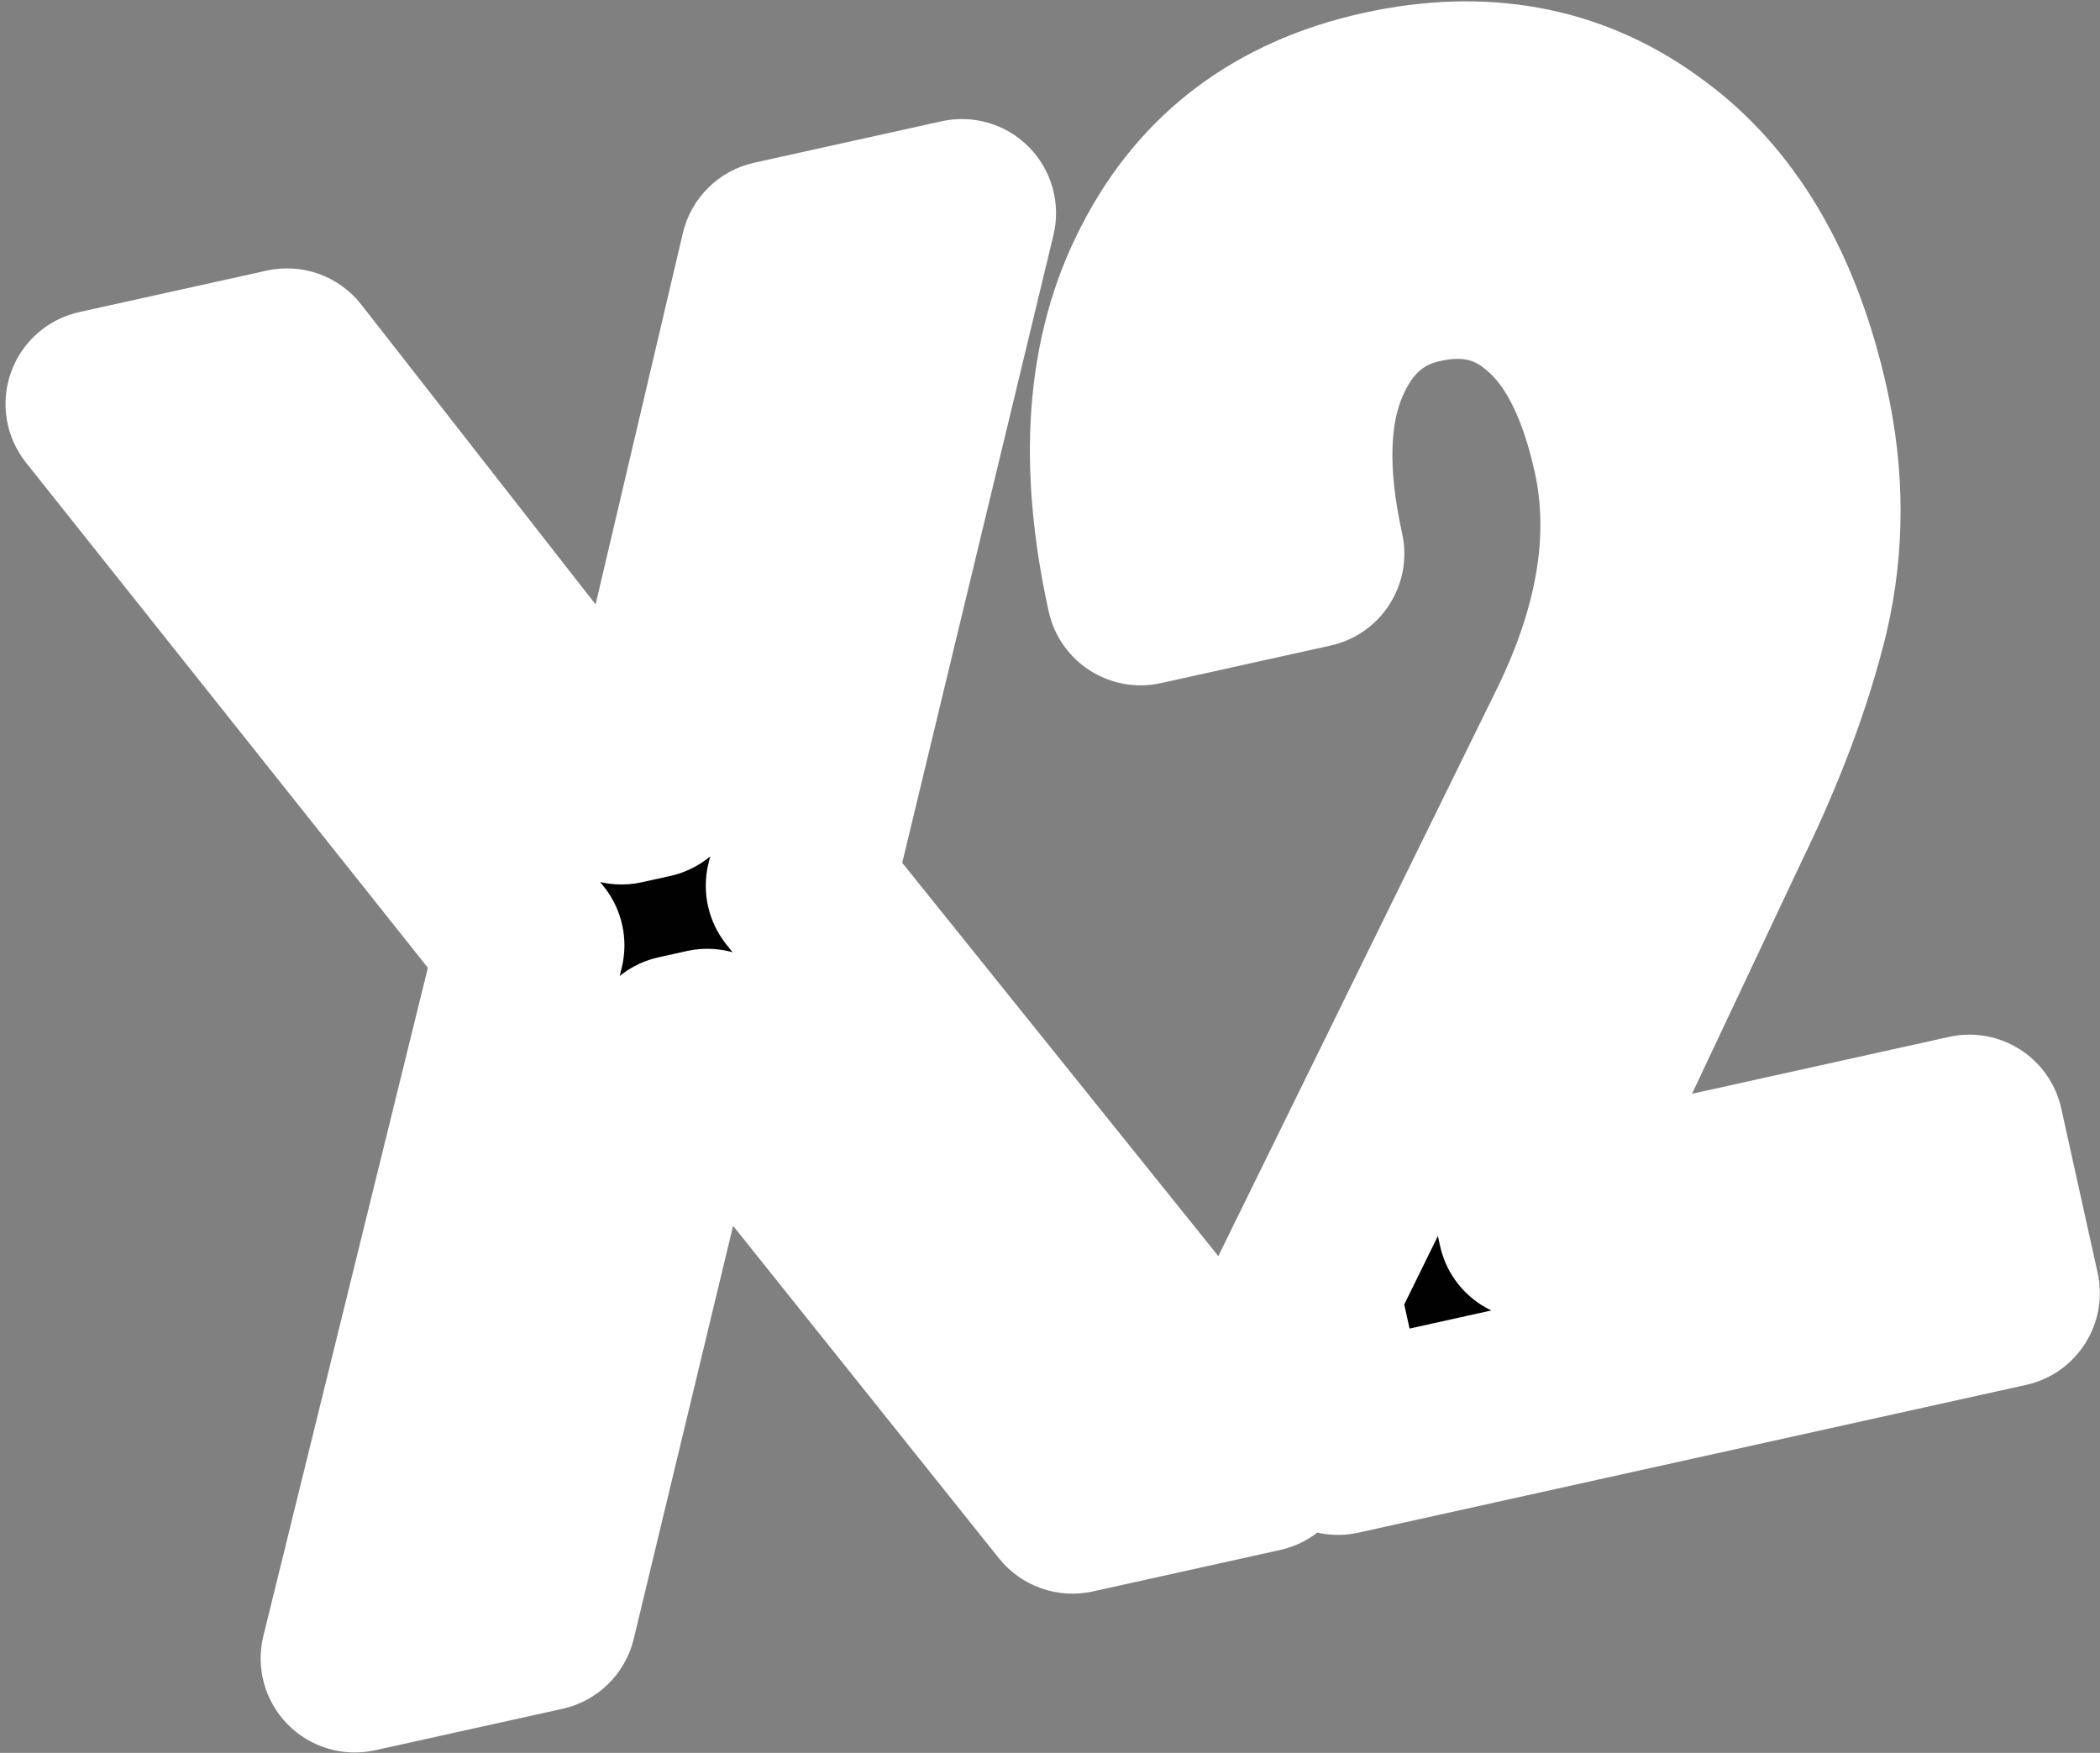
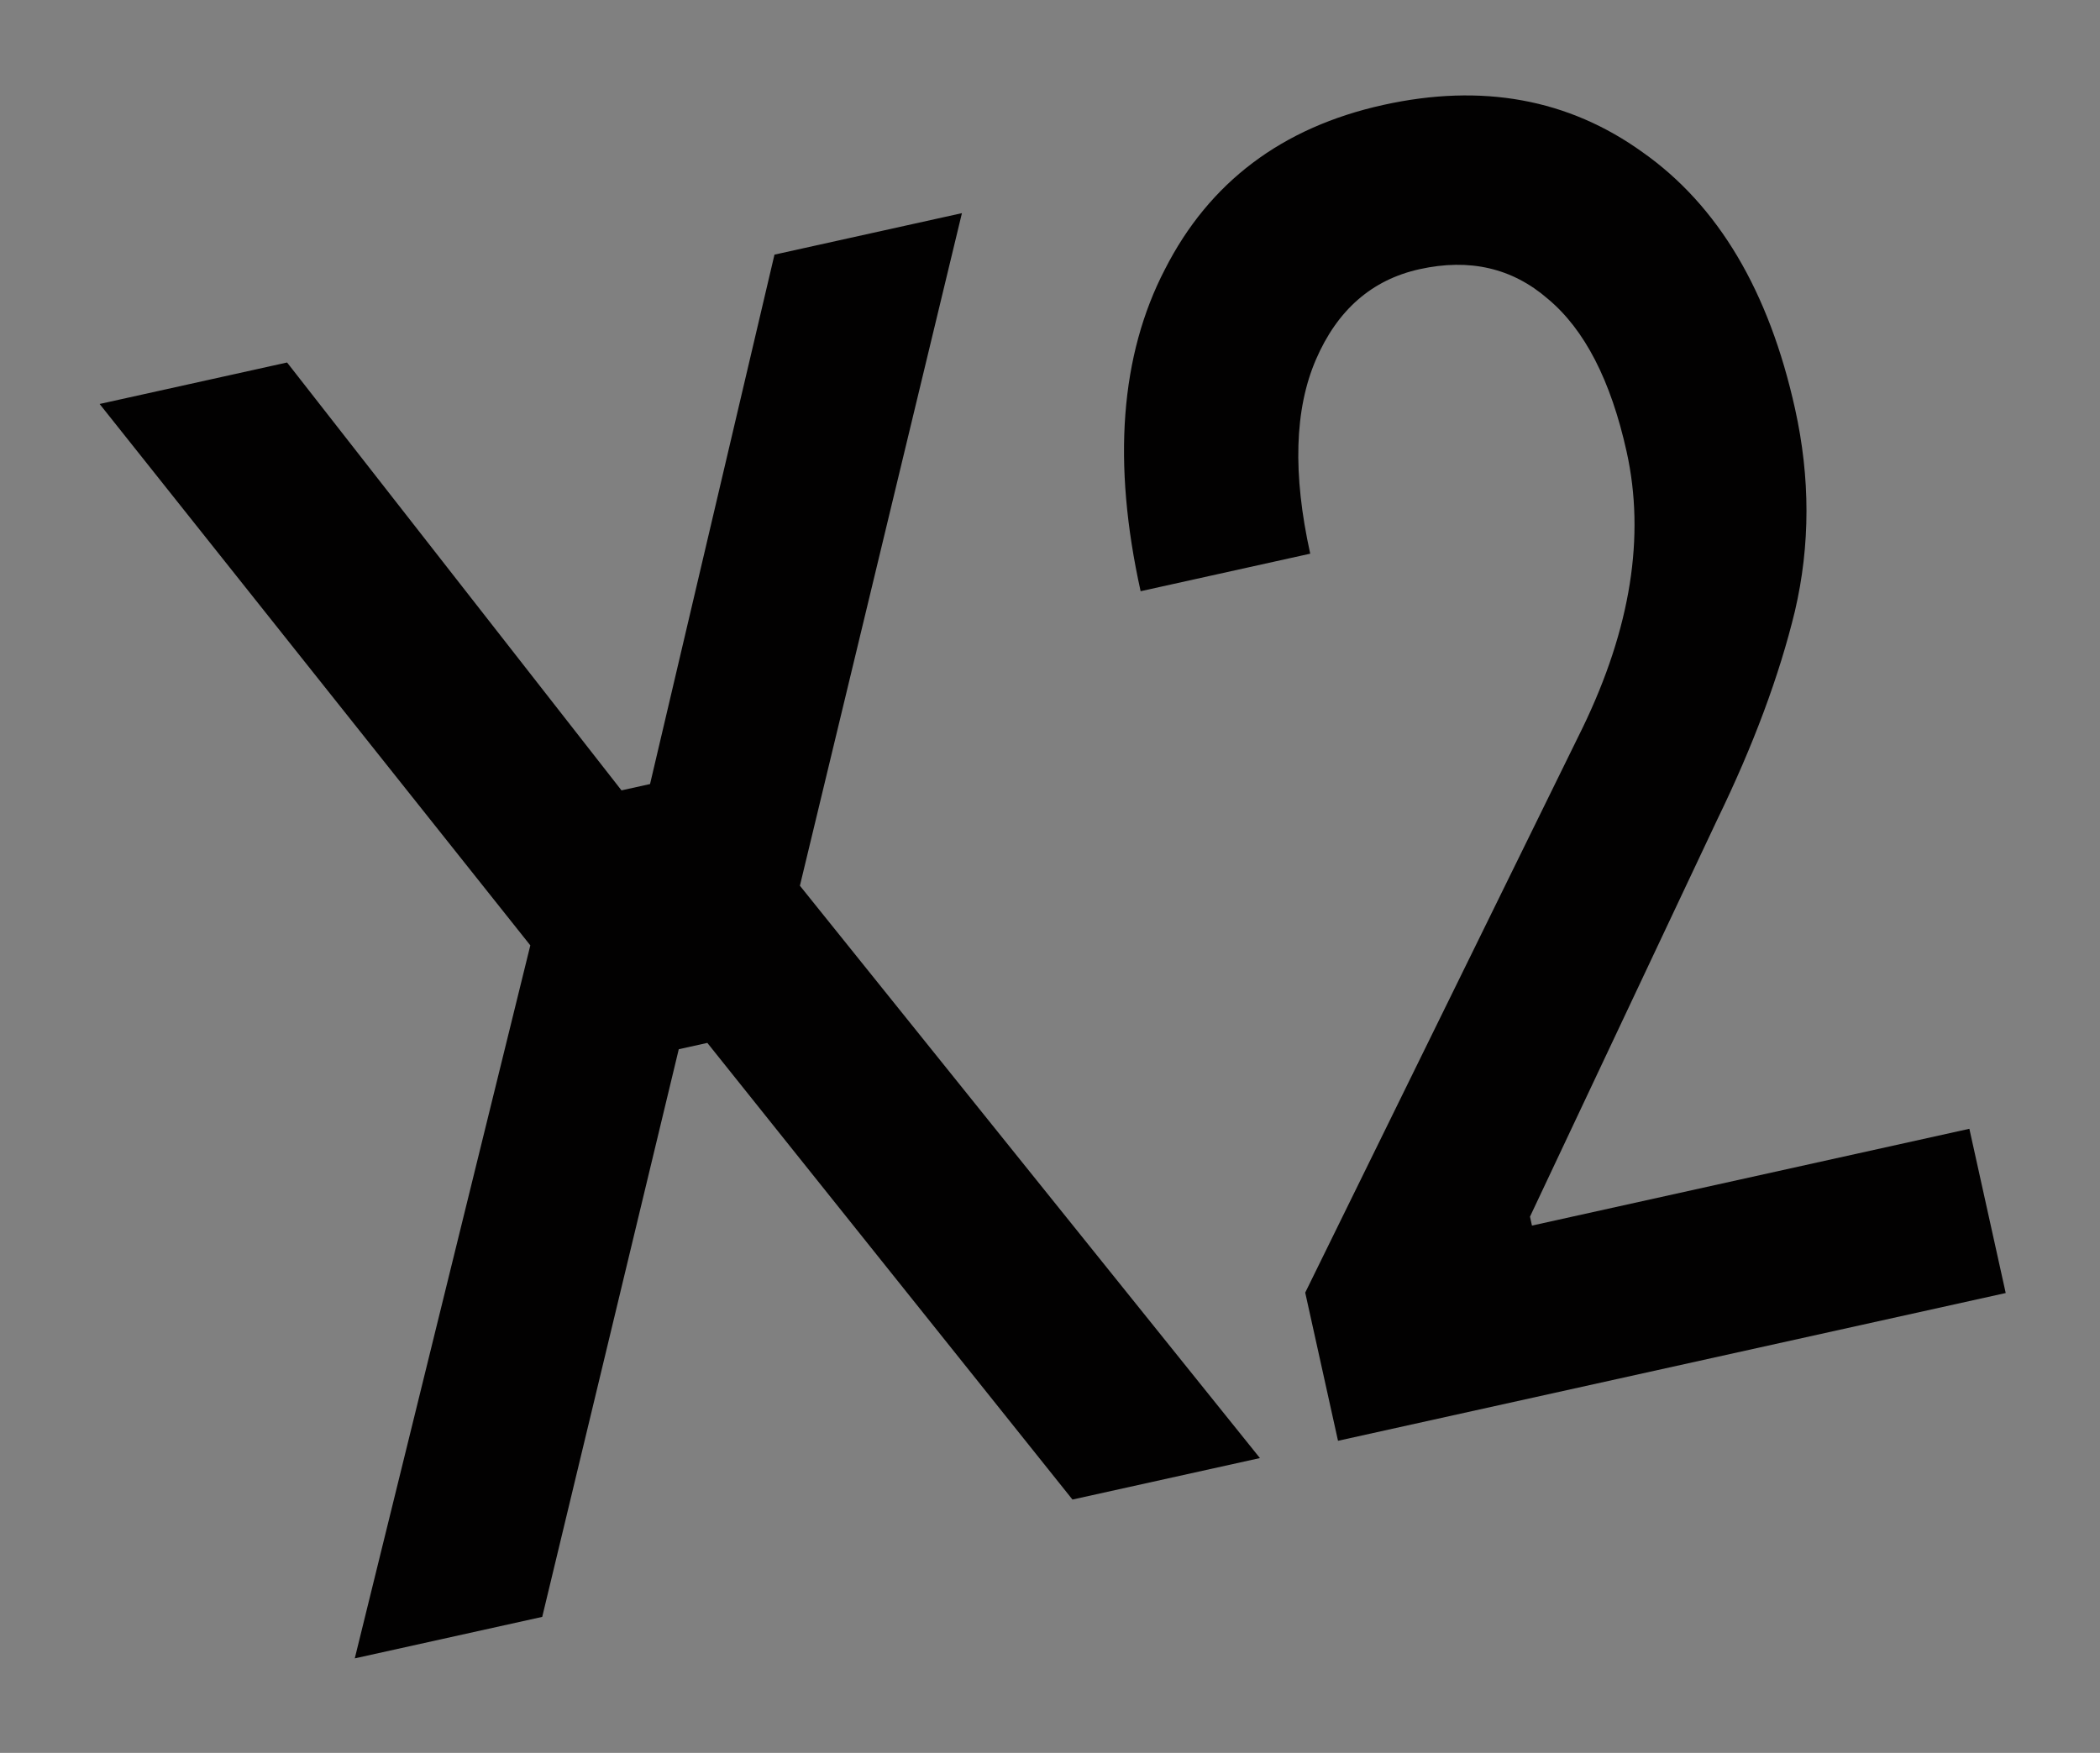
<svg xmlns="http://www.w3.org/2000/svg" width="357" height="298" viewBox="0 0 357 298" fill="none">
  <rect x="0" y="0" width="357" height="298" fill="#808080" stroke="none" />
  <mask id="path-1-outside-1_4071_12419" maskUnits="userSpaceOnUse" x="-7.378" y="-15.179" width="368.084" height="316.383" fill="black">
    <rect fill="white" x="-7.378" y="-15.179" width="368.084" height="316.383" />
    <path d="M92.178 274.883L60.311 281.936L90.154 160.72L16.937 68.679L48.804 61.627L105.653 134.368L110.509 133.293L131.66 43.29L163.528 36.238L135.983 150.578L214.186 247.883L182.318 254.935L120.248 177.301L115.392 178.375L92.178 274.883ZM227.462 244.945L221.887 219.754L269.072 123.672C277.224 106.799 279.71 91.179 276.531 76.813C273.844 64.673 269.379 56.004 263.134 50.807C257.093 45.564 249.823 43.883 241.325 45.764C233.231 47.555 227.36 52.675 223.712 61.123C220.063 69.571 219.739 80.573 222.739 94.13L193.906 100.511C189.07 78.659 190.446 60.419 198.034 45.793C205.576 30.965 217.947 21.648 235.146 17.842C251.939 14.125 266.648 16.813 279.272 25.905C292.099 34.952 300.729 49.491 305.162 69.522C307.759 81.257 307.749 92.721 305.132 103.912C302.47 114.901 298.076 126.698 291.951 139.302L260.098 206.841L260.434 208.358L334.792 191.903L340.971 219.825L227.462 244.945Z" />
  </mask>
  <path d="M92.178 274.883L60.311 281.936L90.154 160.72L16.937 68.679L48.804 61.627L105.653 134.368L110.509 133.293L131.66 43.29L163.528 36.238L135.983 150.578L214.186 247.883L182.318 254.935L120.248 177.301L115.392 178.375L92.178 274.883ZM227.462 244.945L221.887 219.754L269.072 123.672C277.224 106.799 279.71 91.179 276.531 76.813C273.844 64.673 269.379 56.004 263.134 50.807C257.093 45.564 249.823 43.883 241.325 45.764C233.231 47.555 227.36 52.675 223.712 61.123C220.063 69.571 219.739 80.573 222.739 94.13L193.906 100.511C189.07 78.659 190.446 60.419 198.034 45.793C205.576 30.965 217.947 21.648 235.146 17.842C251.939 14.125 266.648 16.813 279.272 25.905C292.099 34.952 300.729 49.491 305.162 69.522C307.759 81.257 307.749 92.721 305.132 103.912C302.47 114.901 298.076 126.698 291.951 139.302L260.098 206.841L260.434 208.358L334.792 191.903L340.971 219.825L227.462 244.945Z" fill="#020101" />
-   <path d="M92.178 274.883L95.635 290.505C101.608 289.184 106.304 284.573 107.735 278.625L92.178 274.883ZM60.311 281.936L44.775 278.111C43.452 283.483 44.998 289.157 48.864 293.115C52.73 297.073 58.366 298.753 63.768 297.558L60.311 281.936ZM90.154 160.72L105.69 164.545C106.876 159.731 105.762 154.639 102.676 150.759L90.154 160.72ZM16.937 68.679L13.479 53.057C8.091 54.249 3.698 58.134 1.855 63.335C0.012 68.537 0.98 74.321 4.415 78.64L16.937 68.679ZM48.804 61.627L61.411 51.774C57.615 46.917 51.366 44.672 45.347 46.005L48.804 61.627ZM105.653 134.368L93.046 144.22C96.842 149.077 103.091 151.322 109.11 149.99L105.653 134.368ZM110.509 133.293L113.966 148.915C119.968 147.587 124.678 142.938 126.085 136.953L110.509 133.293ZM131.66 43.29L128.203 27.668C122.201 28.997 117.491 33.646 116.084 39.63L131.66 43.29ZM163.528 36.238L179.083 39.985C180.375 34.62 178.812 28.968 174.946 25.03C171.081 21.092 165.459 19.424 160.071 20.616L163.528 36.238ZM135.983 150.578L120.428 146.831C119.267 151.651 120.406 156.737 123.511 160.601L135.983 150.578ZM214.186 247.883L217.643 263.505C223.045 262.309 227.446 258.408 229.28 253.189C231.115 247.969 230.123 242.172 226.657 237.86L214.186 247.883ZM182.318 254.935L169.821 264.927C173.631 269.692 179.819 271.875 185.775 270.557L182.318 254.935ZM120.248 177.301L132.745 167.309C128.935 162.544 122.747 160.36 116.791 161.679L120.248 177.301ZM115.392 178.375L111.935 162.753C105.962 164.075 101.266 168.686 99.836 174.634L115.392 178.375ZM92.178 274.883L88.721 259.261L56.853 266.314L60.311 281.936L63.768 297.558L95.635 290.505L92.178 274.883ZM60.311 281.936L75.847 285.761L105.69 164.545L90.154 160.72L74.618 156.895L44.775 278.111L60.311 281.936ZM90.154 160.72L102.676 150.759L29.458 58.718L16.937 68.679L4.415 78.64L77.633 170.681L90.154 160.72ZM16.937 68.679L20.394 84.301L52.261 77.249L48.804 61.627L45.347 46.005L13.479 53.057L16.937 68.679ZM48.804 61.627L36.198 71.479L93.046 144.22L105.653 134.368L118.26 124.515L61.411 51.774L48.804 61.627ZM105.653 134.368L109.11 149.99L113.966 148.915L110.509 133.293L107.052 117.671L102.196 118.746L105.653 134.368ZM110.509 133.293L126.085 136.953L147.236 46.951L131.66 43.29L116.084 39.63L94.933 129.633L110.509 133.293ZM131.66 43.29L135.117 58.912L166.985 51.86L163.528 36.238L160.071 20.616L128.203 27.668L131.66 43.29ZM163.528 36.238L147.973 32.491L120.428 146.831L135.983 150.578L151.538 154.325L179.083 39.985L163.528 36.238ZM135.983 150.578L123.511 160.601L201.714 257.906L214.186 247.883L226.657 237.86L148.454 140.555L135.983 150.578ZM214.186 247.883L210.729 232.261L178.861 239.313L182.318 254.935L185.775 270.557L217.643 263.505L214.186 247.883ZM182.318 254.935L194.815 244.944L132.745 167.309L120.248 177.301L107.751 187.292L169.821 264.927L182.318 254.935ZM120.248 177.301L116.791 161.679L111.935 162.753L115.392 178.375L118.849 193.997L123.705 192.923L120.248 177.301ZM115.392 178.375L99.836 174.634L76.622 271.142L92.178 274.883L107.735 278.625L130.948 182.117L115.392 178.375ZM227.462 244.945L211.84 248.402C213.749 257.03 222.291 262.476 230.919 260.567L227.462 244.945ZM221.887 219.754L207.525 212.701C205.925 215.96 205.48 219.667 206.265 223.211L221.887 219.754ZM269.072 123.672L283.434 130.725C283.449 130.694 283.464 130.663 283.479 130.632L269.072 123.672ZM263.134 50.807L252.648 62.892C252.731 62.963 252.814 63.034 252.898 63.104L263.134 50.807ZM222.739 94.13L226.196 109.752C234.824 107.843 240.27 99.3 238.361 90.673L222.739 94.13ZM193.906 100.511L178.284 103.968C180.193 112.596 188.735 118.042 197.363 116.133L193.906 100.511ZM198.034 45.793L212.236 53.161C212.256 53.124 212.275 53.086 212.295 53.048L198.034 45.793ZM279.272 25.905L269.922 38.888C269.965 38.919 270.007 38.949 270.05 38.98L279.272 25.905ZM305.132 103.912L320.682 107.679C320.692 107.638 320.702 107.597 320.711 107.556L305.132 103.912ZM291.951 139.302L277.56 132.309C277.533 132.365 277.507 132.421 277.48 132.477L291.951 139.302ZM260.098 206.841L245.627 200.016C244.115 203.221 243.71 206.838 244.476 210.298L260.098 206.841ZM260.434 208.358L244.812 211.816C246.721 220.443 255.263 225.89 263.891 223.98L260.434 208.358ZM334.792 191.903L350.414 188.446C348.504 179.818 339.962 174.371 331.335 176.281L334.792 191.903ZM340.971 219.825L344.428 235.447C353.056 233.538 358.502 224.996 356.593 216.368L340.971 219.825ZM227.462 244.945L243.084 241.488L237.509 216.297L221.887 219.754L206.265 223.211L211.84 248.402L227.462 244.945ZM221.887 219.754L236.248 226.807L283.434 130.725L269.072 123.672L254.71 116.619L207.525 212.701L221.887 219.754ZM269.072 123.672L283.479 130.632C292.76 111.42 296.3 92.097 292.153 73.356L276.531 76.813L260.909 80.271C263.12 90.262 261.687 102.177 254.665 116.712L269.072 123.672ZM276.531 76.813L292.153 73.356C289.084 59.492 283.449 46.899 273.371 38.51L263.134 50.807L252.898 63.104C255.308 65.11 258.603 69.854 260.909 80.271L276.531 76.813ZM263.134 50.807L273.621 38.722C263.378 29.835 250.806 27.279 237.868 30.142L241.325 45.764L244.782 61.386C248.84 60.488 250.807 61.294 252.648 62.892L263.134 50.807ZM241.325 45.764L237.868 30.142C224.15 33.178 214.449 42.217 209.023 54.779L223.712 61.123L238.4 67.467C240.272 63.133 242.313 61.932 244.782 61.386L241.325 45.764ZM223.712 61.123L209.023 54.779C203.518 67.525 203.739 82.324 207.117 97.587L222.739 94.13L238.361 90.673C235.738 78.823 236.608 71.617 238.4 67.467L223.712 61.123ZM222.739 94.13L219.281 78.508L190.449 84.889L193.906 100.511L197.363 116.133L226.196 109.752L222.739 94.13ZM193.906 100.511L209.528 97.053C205.212 77.552 206.908 63.432 212.236 53.161L198.034 45.793L183.831 38.425C173.984 57.407 172.928 79.765 178.284 103.968L193.906 100.511ZM198.034 45.793L212.295 53.048C217.526 42.763 225.76 36.306 238.603 33.464L235.146 17.842L231.688 2.22C210.134 6.99 193.627 19.167 183.773 38.539L198.034 45.793ZM235.146 17.842L238.603 33.464C251.471 30.616 261.411 32.759 269.922 38.888L279.272 25.905L288.623 12.921C271.885 0.867 252.407 -2.365 231.688 2.22L235.146 17.842ZM279.272 25.905L270.05 38.98C278.722 45.096 285.697 55.614 289.54 72.979L305.162 69.522L320.784 66.065C315.761 43.368 305.476 24.807 288.495 12.83L279.272 25.905ZM305.162 69.522L289.54 72.979C291.643 82.484 291.598 91.519 289.552 100.269L305.132 103.912L320.711 107.556C323.899 93.923 323.874 80.031 320.784 66.065L305.162 69.522ZM305.132 103.912L289.581 100.145C287.244 109.793 283.298 120.502 277.56 132.309L291.951 139.302L306.342 146.295C312.854 132.894 317.695 120.009 320.682 107.679L305.132 103.912ZM291.951 139.302L277.48 132.477L245.627 200.016L260.098 206.841L274.569 213.666L306.423 146.127L291.951 139.302ZM260.098 206.841L244.476 210.298L244.812 211.816L260.434 208.358L276.056 204.901L275.72 203.384L260.098 206.841ZM260.434 208.358L263.891 223.98L338.249 207.525L334.792 191.903L331.335 176.281L256.977 192.736L260.434 208.358ZM334.792 191.903L319.17 195.36L325.349 223.282L340.971 219.825L356.593 216.368L350.414 188.446L334.792 191.903ZM340.971 219.825L337.514 204.203L224.004 229.323L227.462 244.945L230.919 260.567L344.428 235.447L340.971 219.825Z" fill="white" mask="url(#path-1-outside-1_4071_12419)" />
</svg>